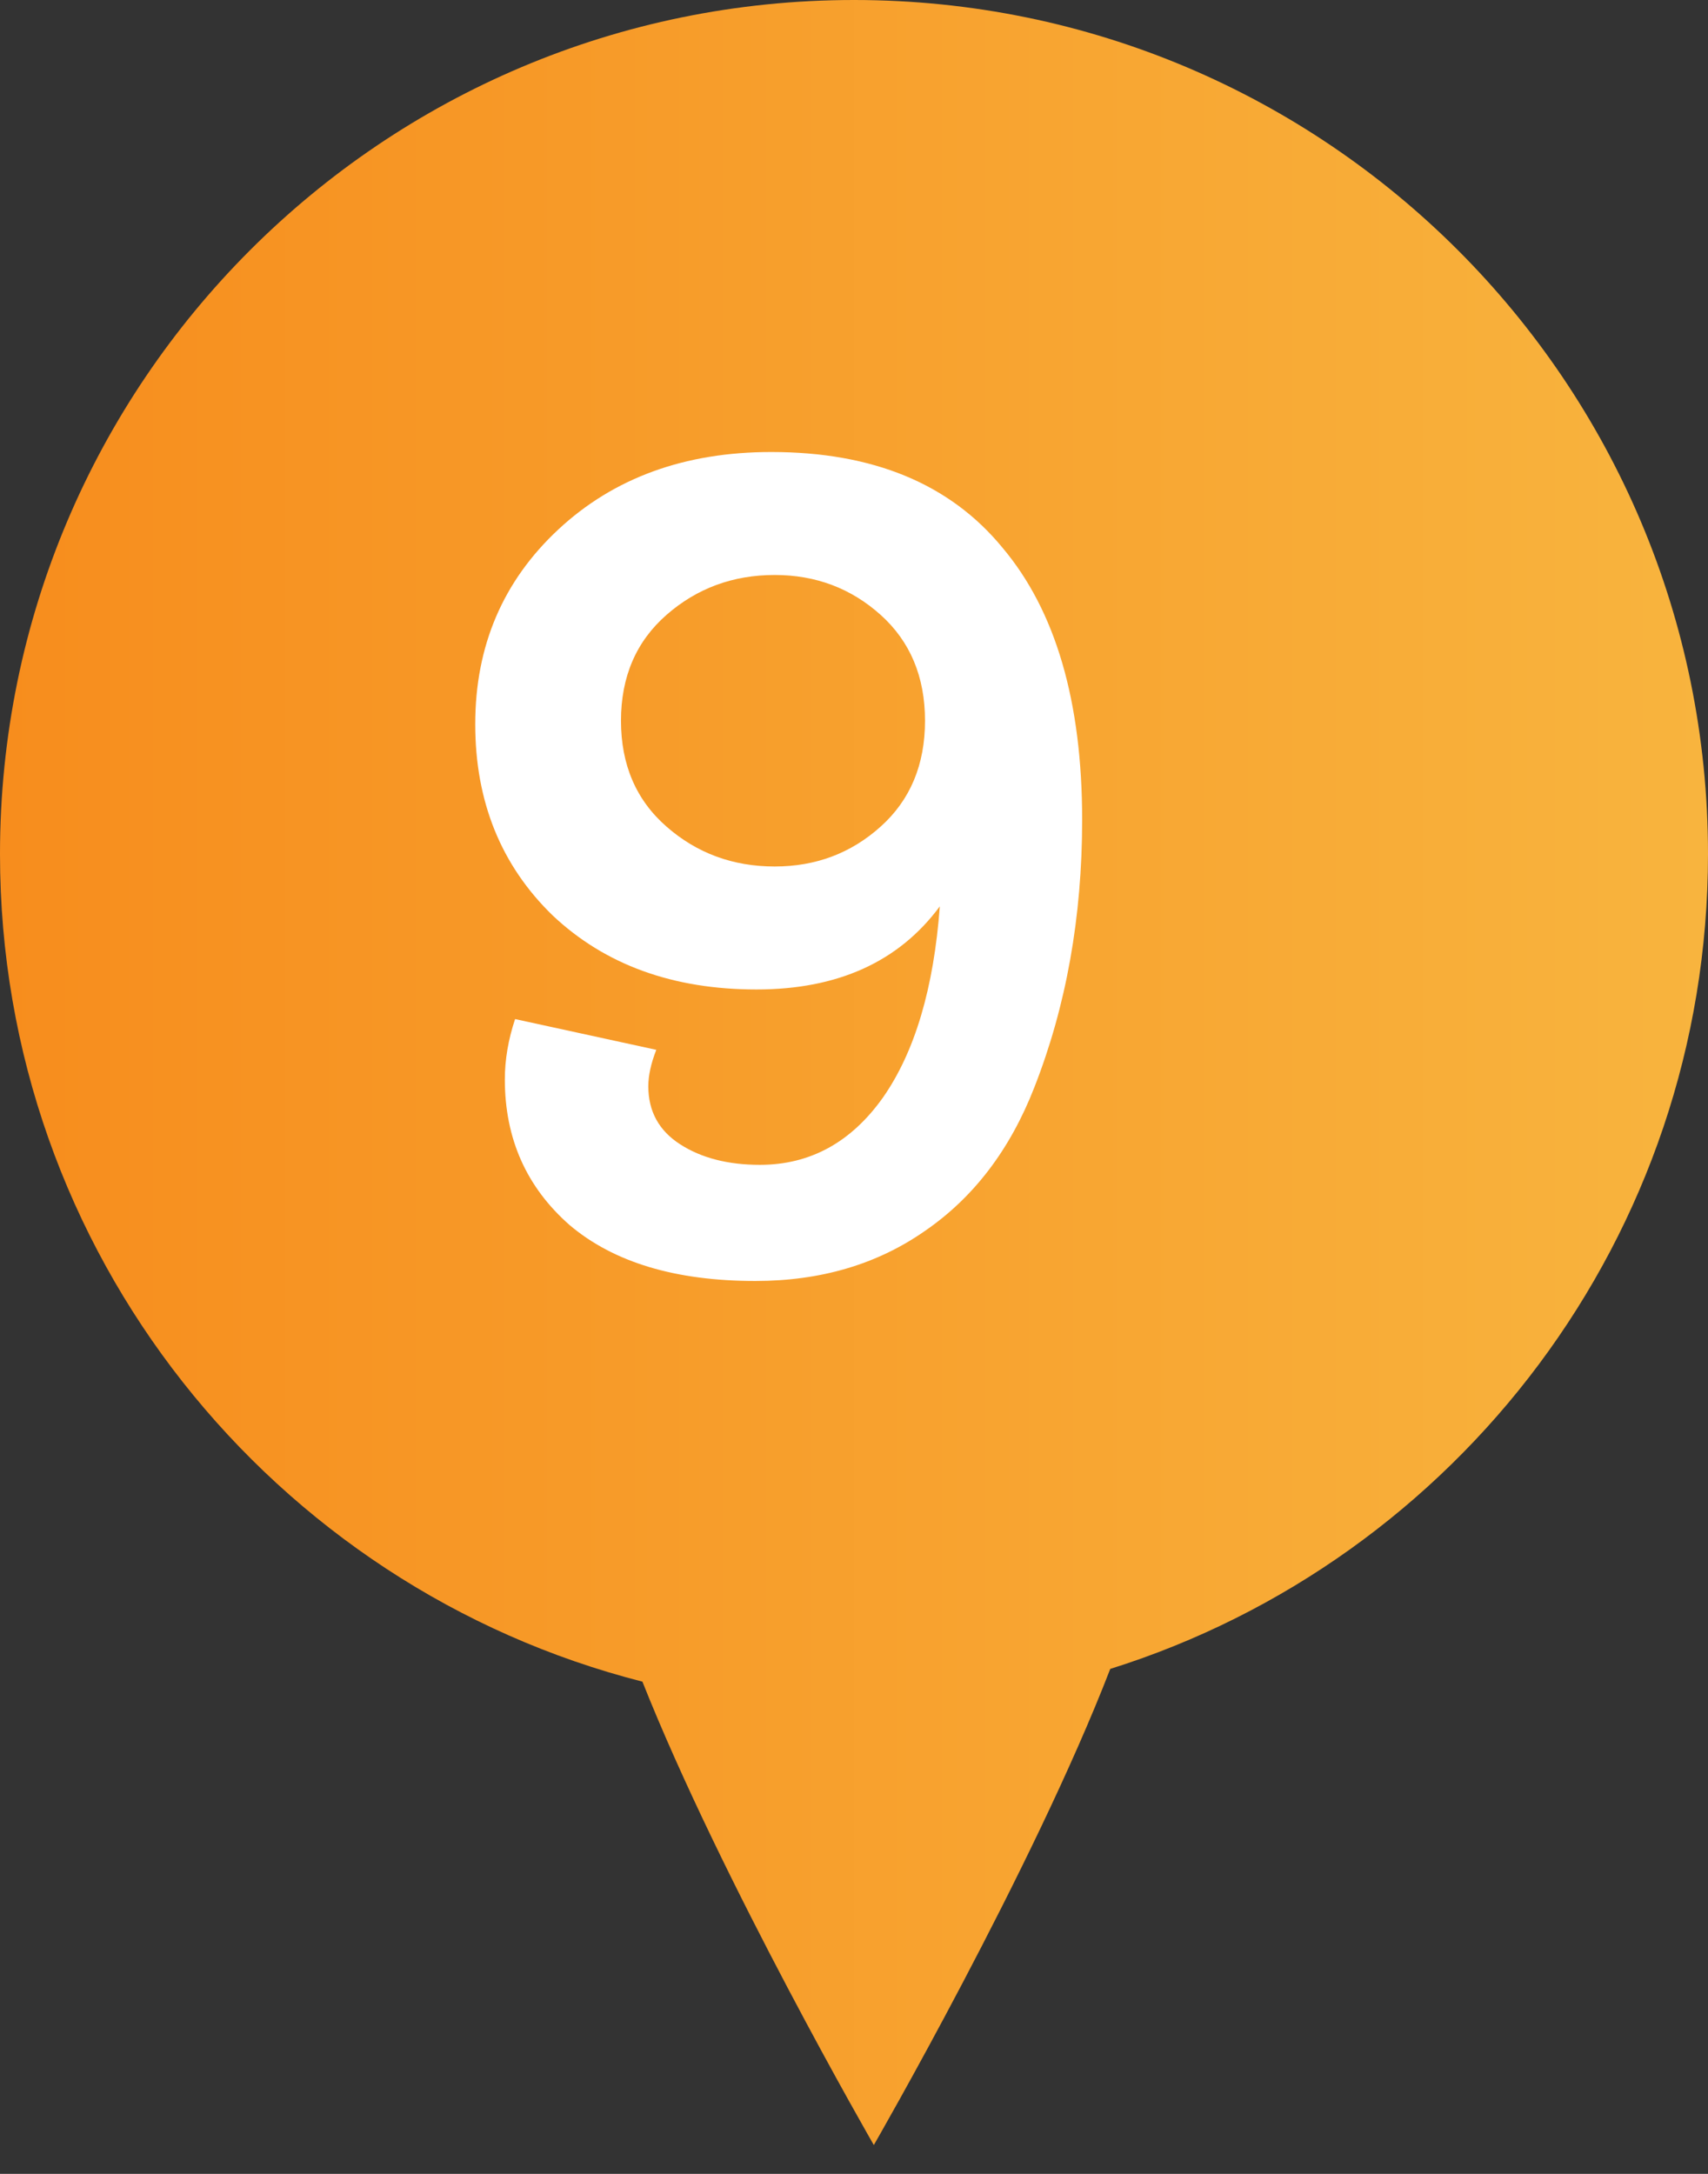
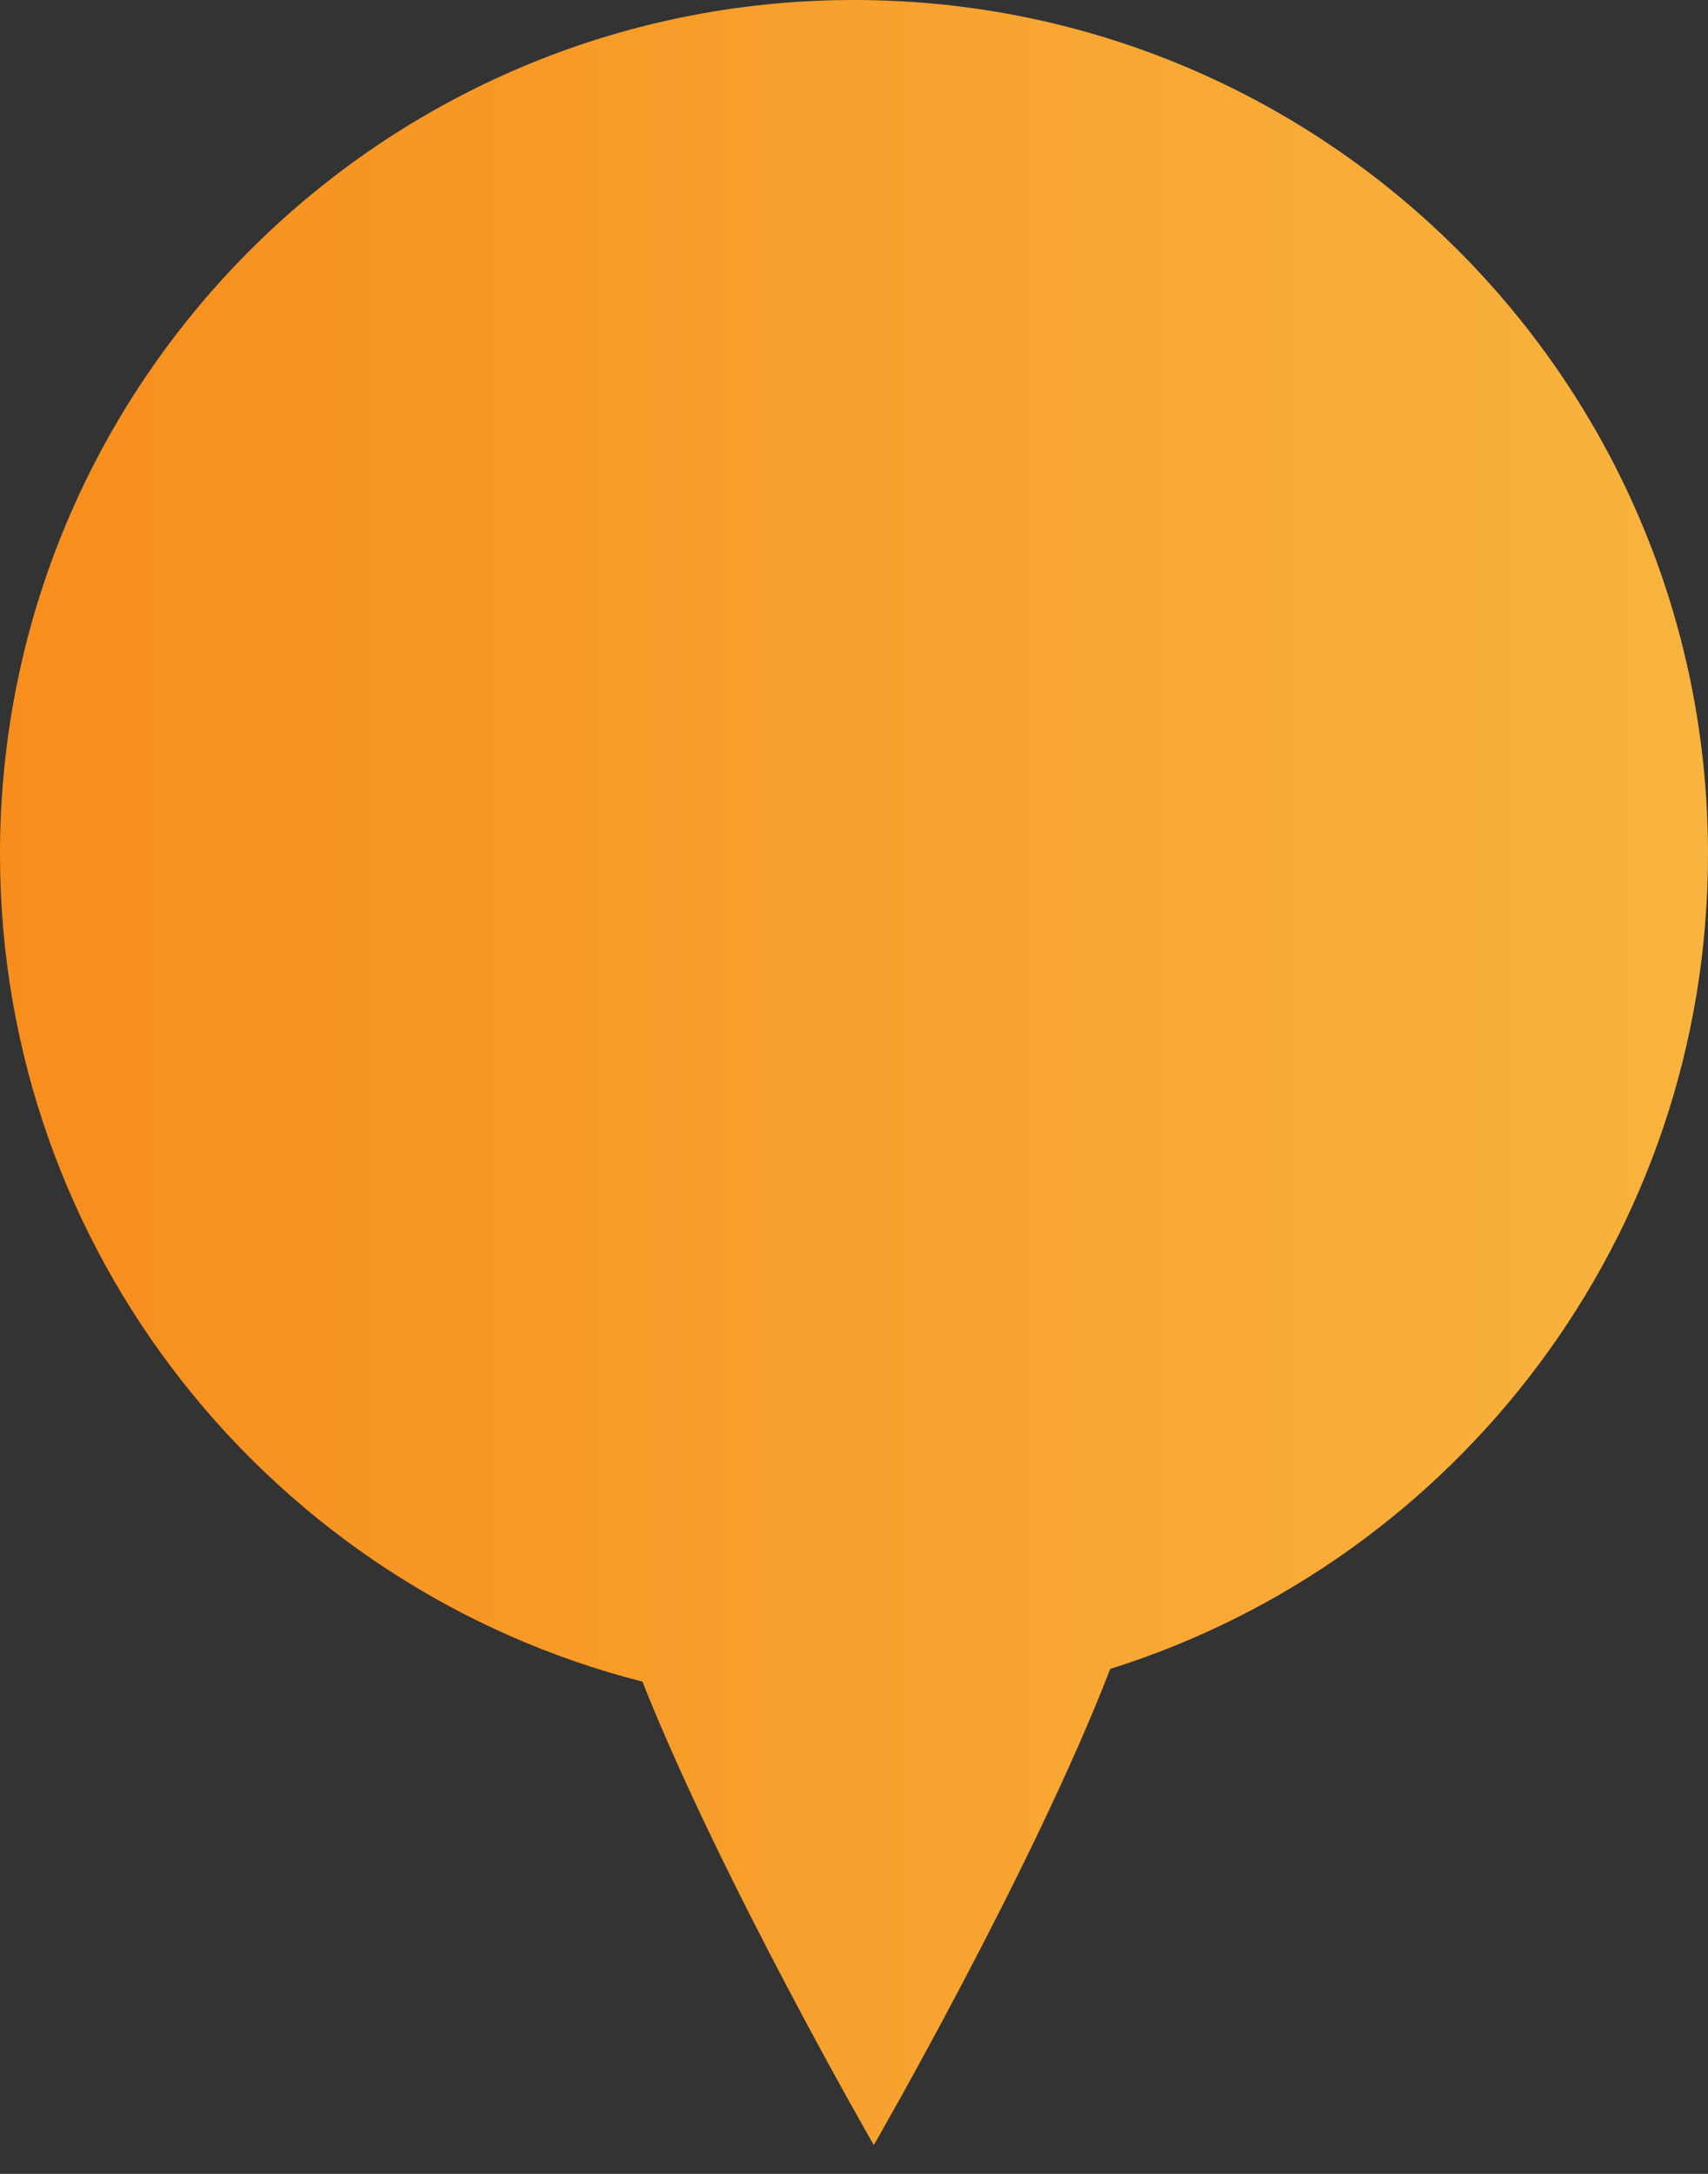
<svg xmlns="http://www.w3.org/2000/svg" width="33" height="42" viewBox="0 0 33 42" fill="none">
  <rect x="0" y="0" width="33" height="42" fill="#333333" stroke="none" />
  <path fill-rule="evenodd" clip-rule="evenodd" d="M21.451 32.244C28.145 30.142 33 23.888 33 16.5C33 7.387 25.613 0 16.5 0C7.387 0 0 7.387 0 16.5C0 24.202 5.277 30.671 12.412 32.49C13.942 36.343 16.883 41.443 16.883 41.443C16.883 41.443 19.952 36.123 21.451 32.244Z" fill="url(#paint0_linear_611_5327)" />
-   <path d="M9.952 19.689L12.68 20.283C12.577 20.547 12.526 20.782 12.526 20.987C12.526 21.471 12.731 21.845 13.142 22.109C13.553 22.373 14.066 22.505 14.682 22.505C15.65 22.505 16.442 22.073 17.058 21.207C17.674 20.327 18.041 19.095 18.158 17.511C17.366 18.582 16.185 19.117 14.616 19.117C13.003 19.117 11.69 18.641 10.678 17.687C9.681 16.719 9.182 15.487 9.182 13.991C9.182 12.481 9.717 11.227 10.788 10.229C11.859 9.232 13.23 8.733 14.902 8.733C16.867 8.733 18.356 9.349 19.368 10.581C20.395 11.799 20.908 13.551 20.908 15.839C20.908 17.717 20.6 19.44 19.984 21.009C19.515 22.212 18.811 23.136 17.872 23.781C16.948 24.427 15.855 24.749 14.594 24.749C13.054 24.749 11.859 24.39 11.008 23.671C10.172 22.938 9.754 21.999 9.754 20.855C9.754 20.474 9.82 20.085 9.952 19.689ZM14.968 16.741C15.76 16.741 16.442 16.485 17.014 15.971C17.586 15.458 17.872 14.776 17.872 13.925C17.872 13.075 17.586 12.393 17.014 11.879C16.442 11.366 15.76 11.109 14.968 11.109C14.161 11.109 13.465 11.366 12.878 11.879C12.291 12.393 11.998 13.075 11.998 13.925C11.998 14.776 12.291 15.458 12.878 15.971C13.465 16.485 14.161 16.741 14.968 16.741Z" fill="white" />
  <defs>
    <linearGradient id="paint0_linear_611_5327" x1="0" y1="0" x2="33" y2="0" gradientUnits="userSpaceOnUse">
      <stop stop-color="#F78D1D" />
      <stop offset="1" stop-color="#F8B43E" />
    </linearGradient>
  </defs>
</svg>